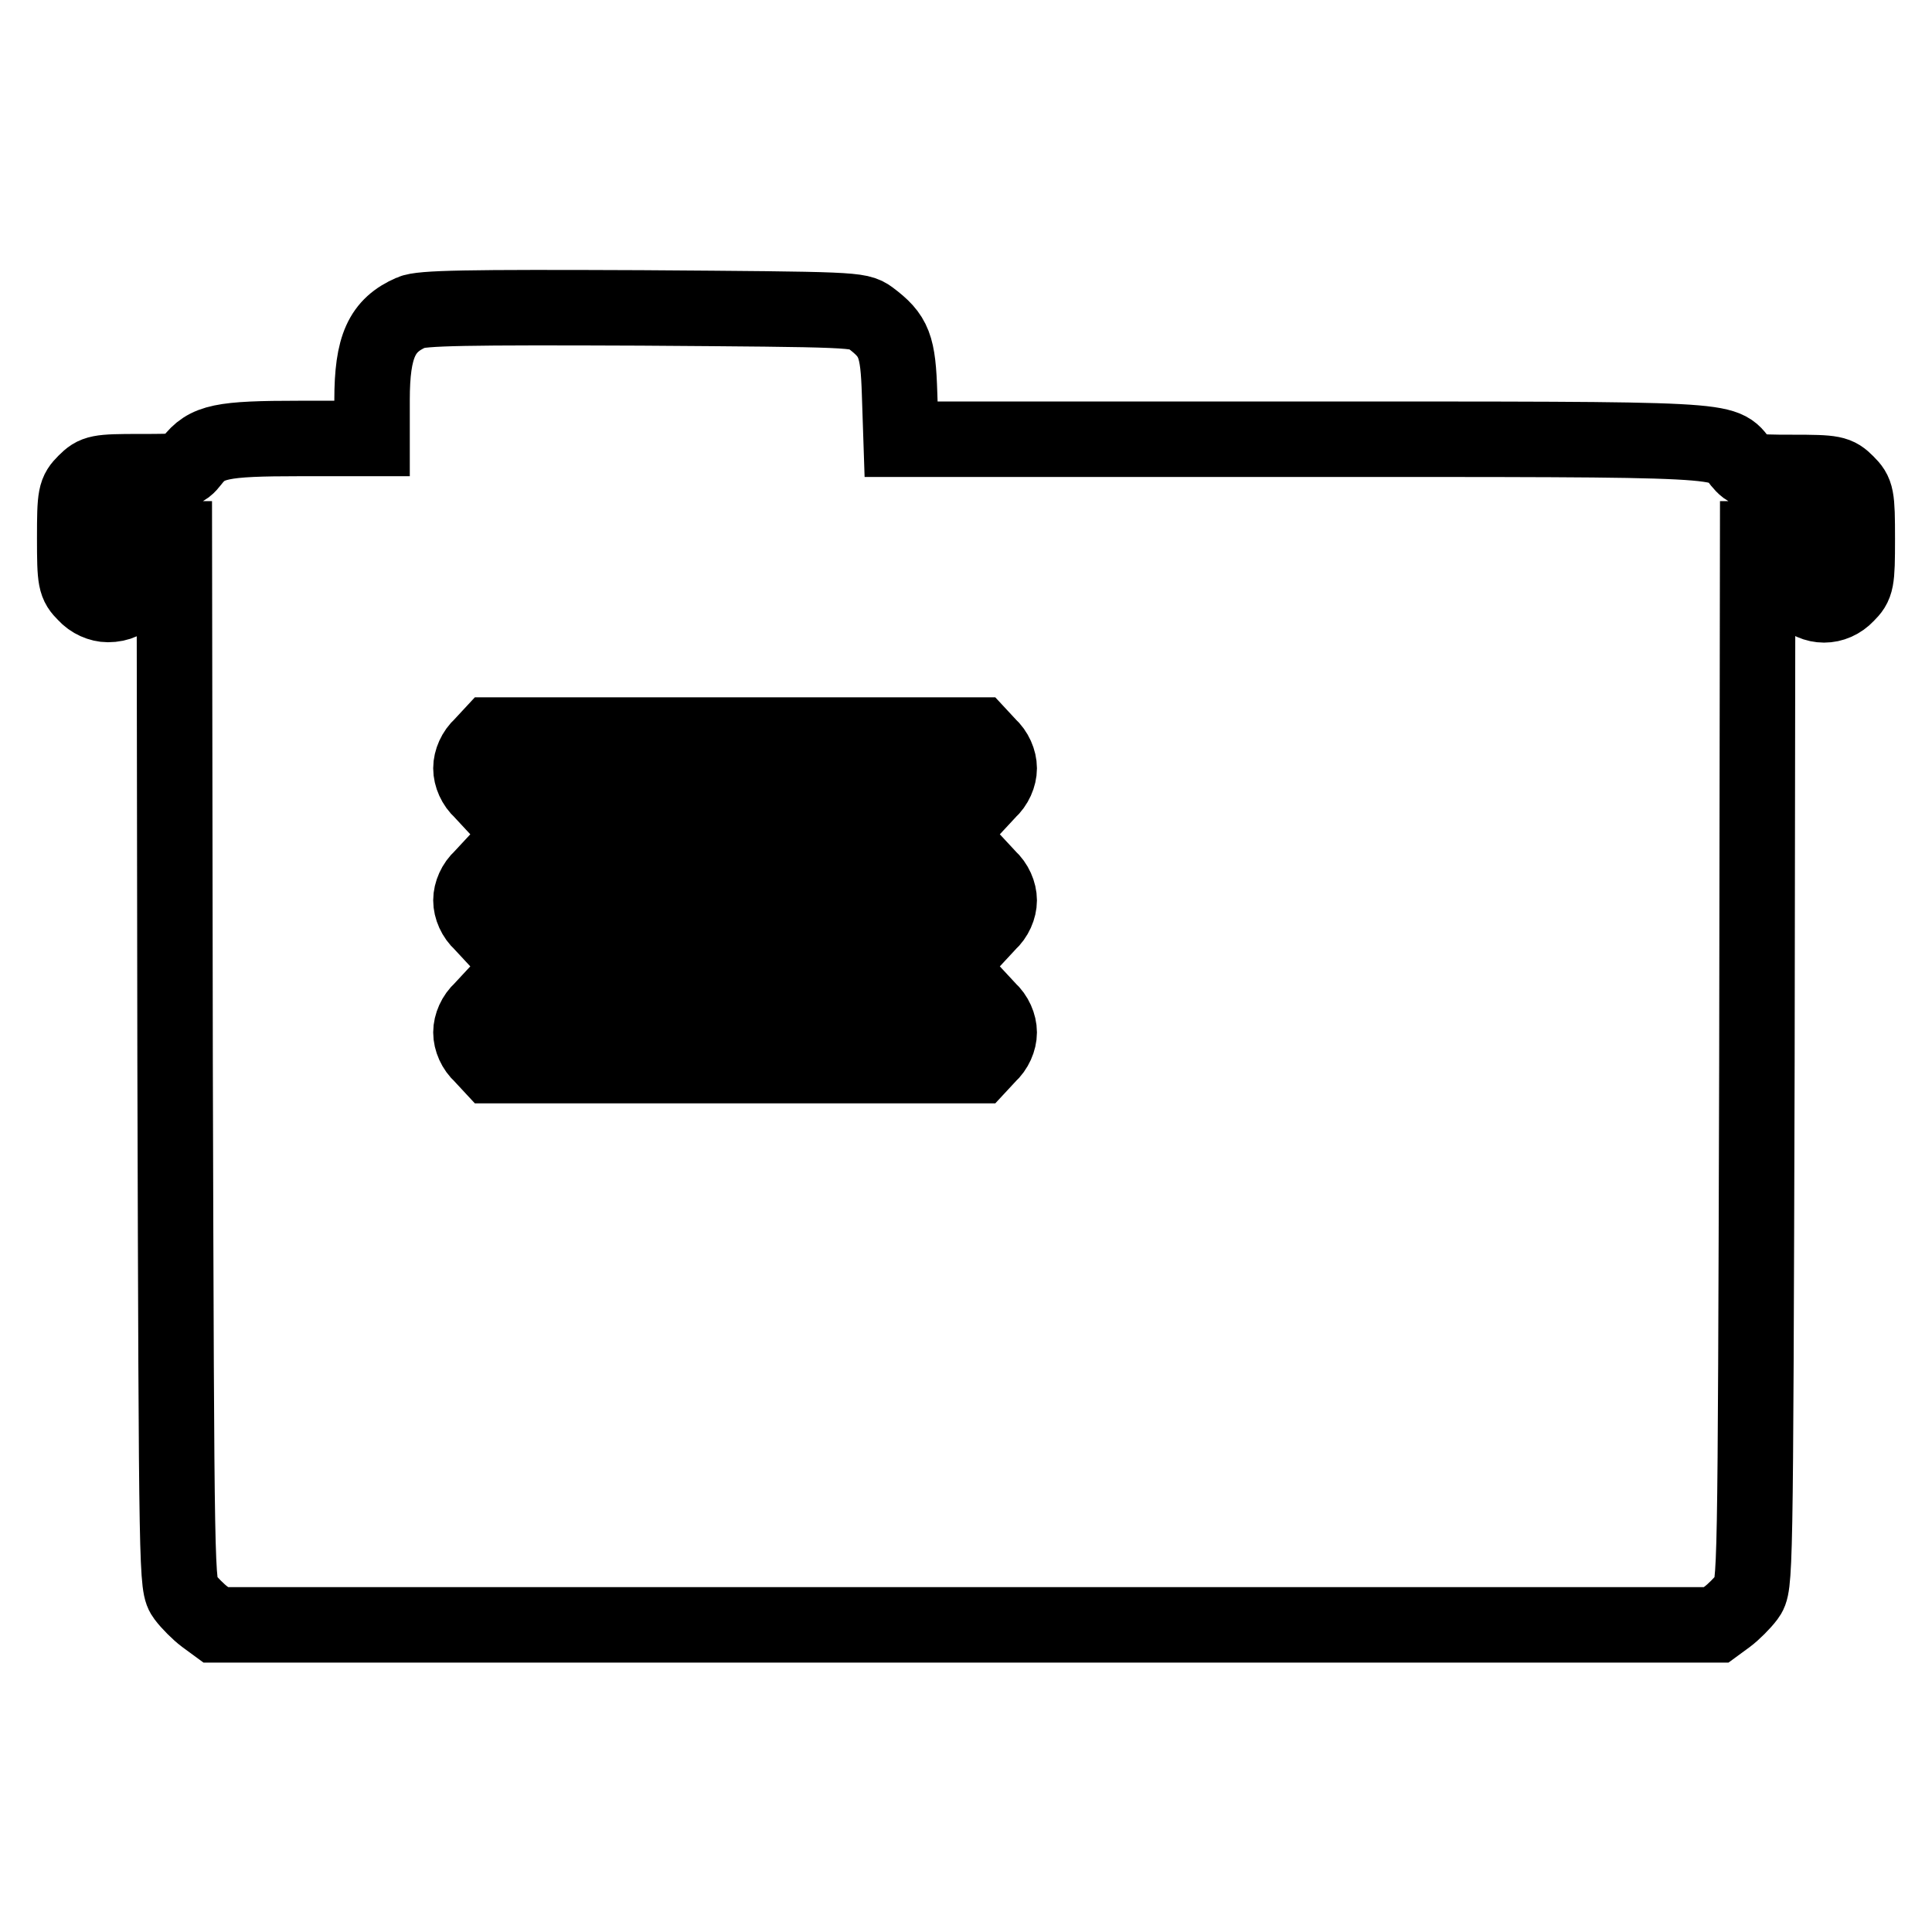
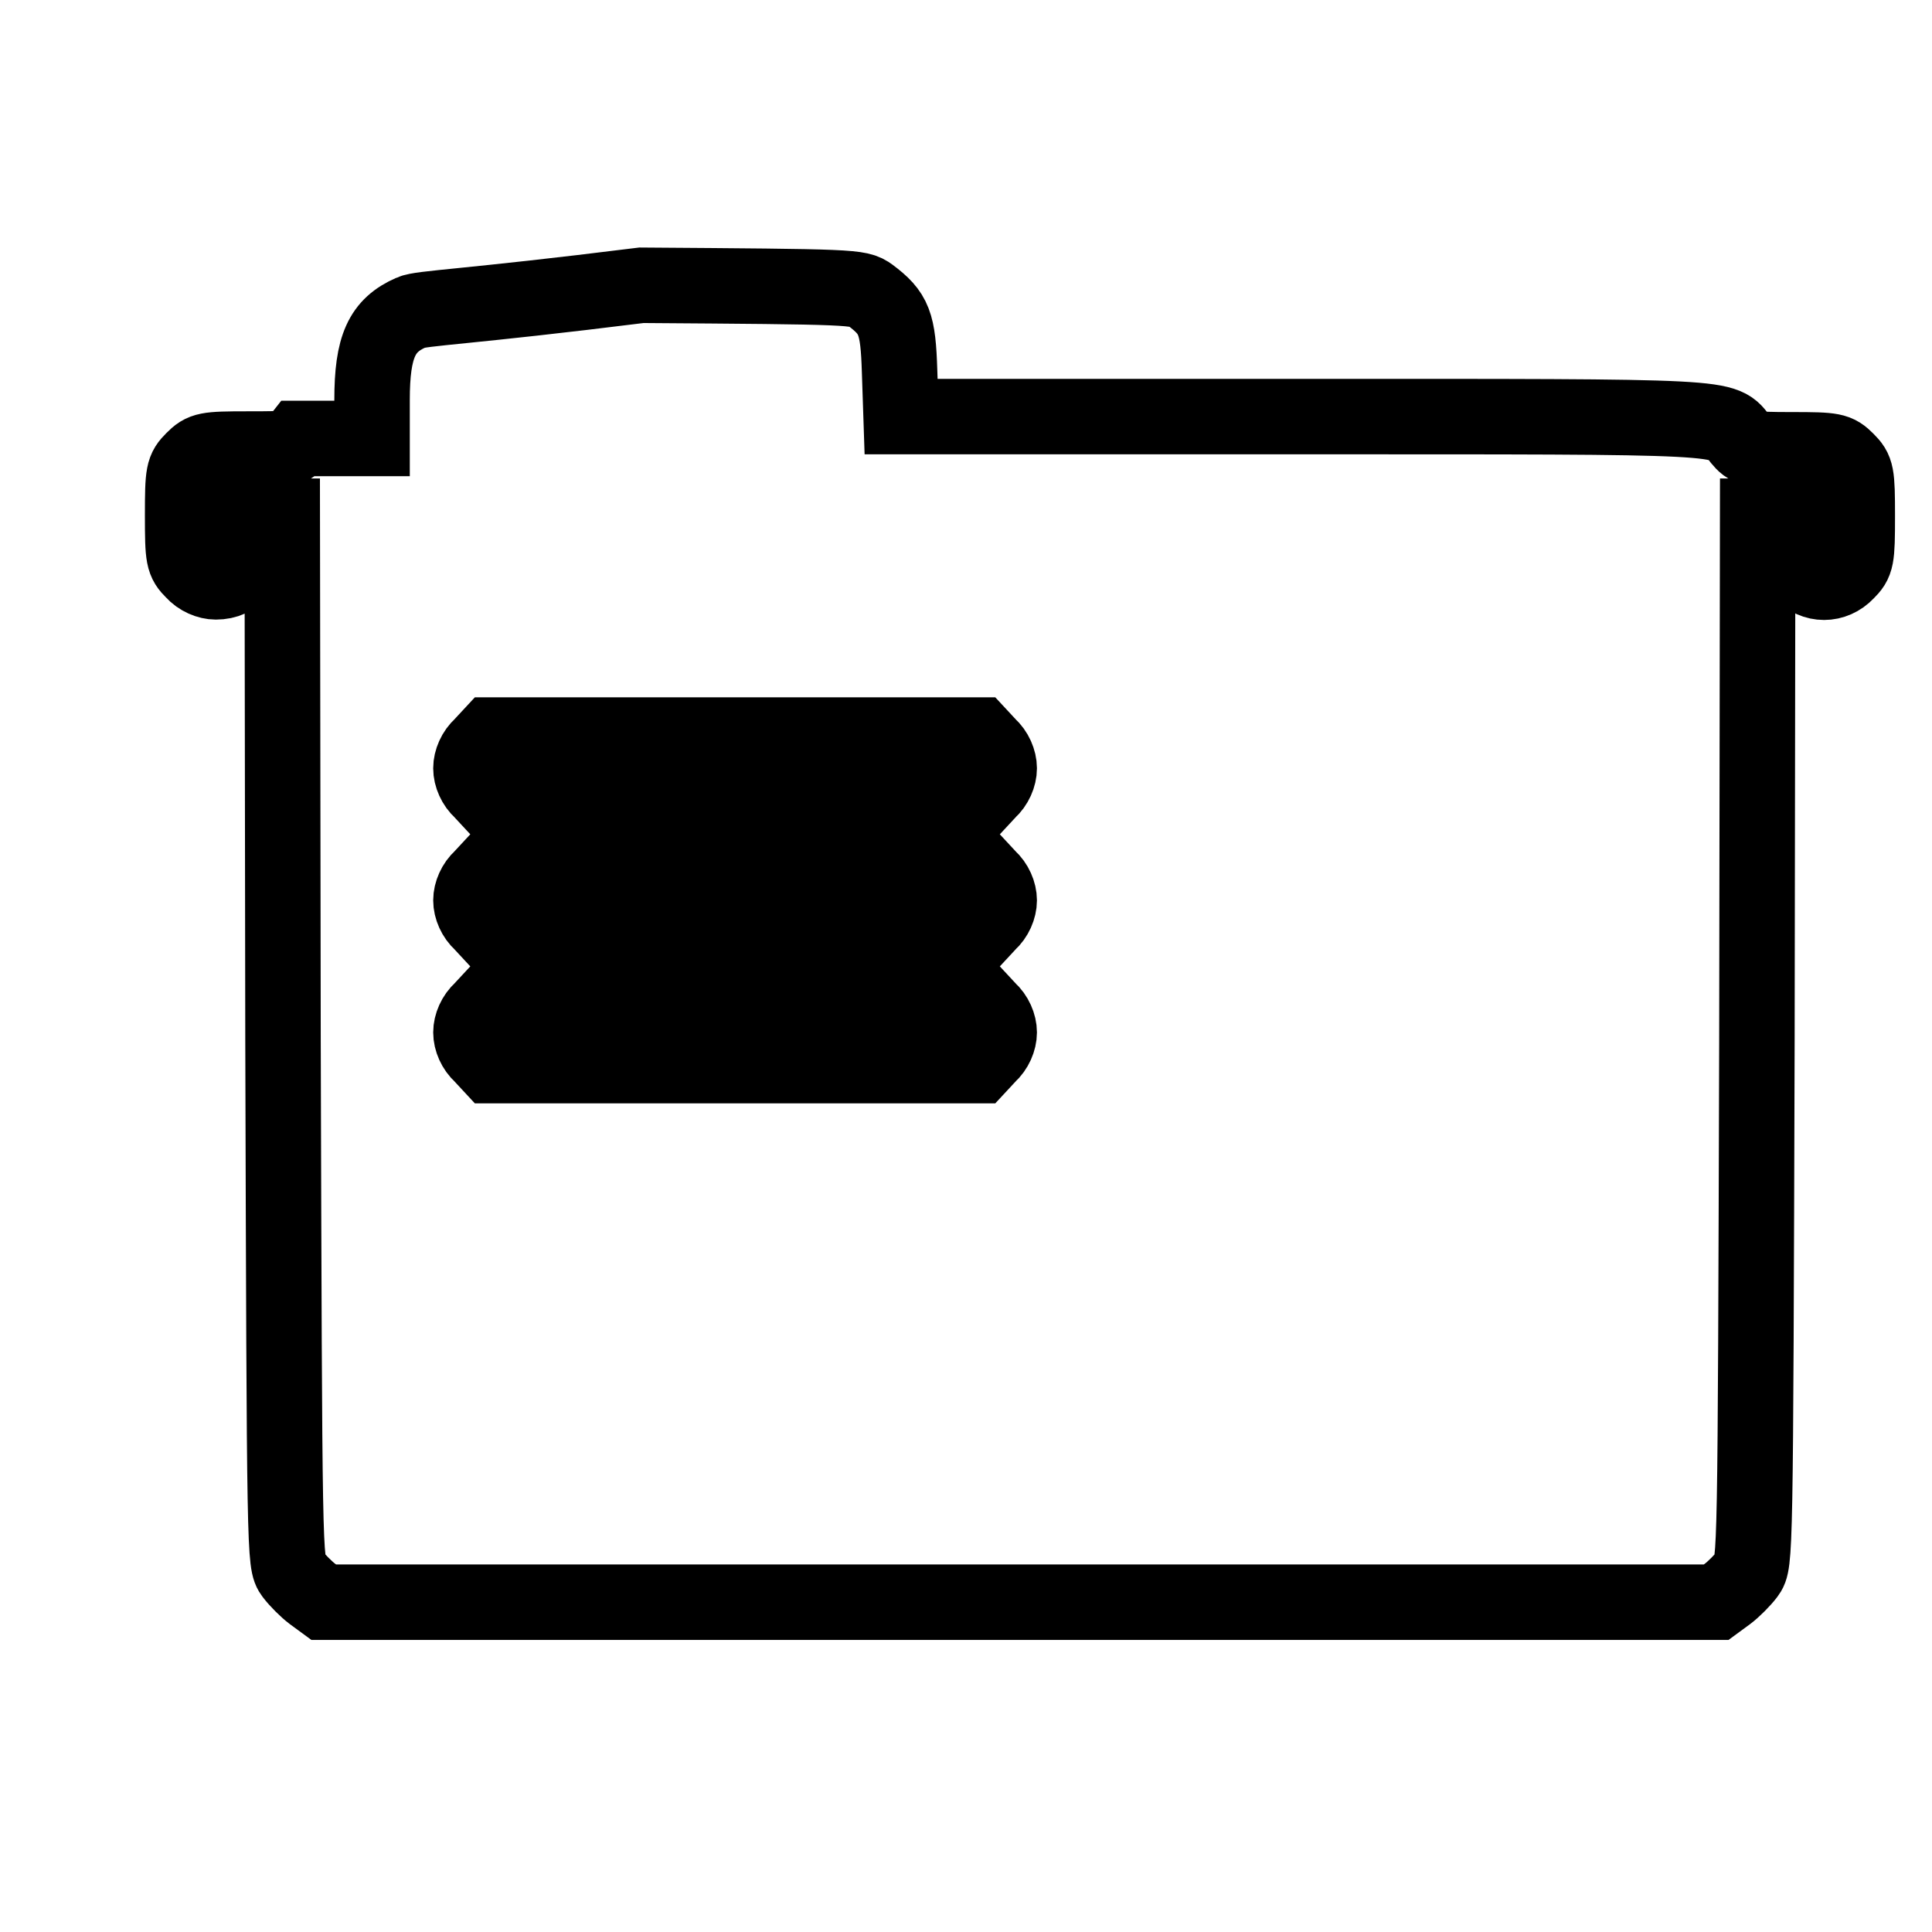
<svg xmlns="http://www.w3.org/2000/svg" version="1.1" x="0px" y="0px" viewBox="0 0 256 256" enable-background="new 0 0 256 256" xml:space="preserve">
  <g>
    <g>
      <g>
-         <path stroke-width="10" fill-opacity="0" stroke="#000000" d="M54.5,41.4c-3.9,1.7-5.2,4.5-5.2,11.6v5.1h-9.6c-10.4,0-12.3,0.4-14.3,3c-1.1,1.4-1.3,1.4-6.9,1.4c-5.5,0-5.9,0.1-7.2,1.4c-1.3,1.3-1.4,1.7-1.4,7.4c0,5.7,0.1,6.1,1.4,7.4c0.8,0.9,2,1.4,3,1.4c2.8,0,4.4-2.1,4.4-5.7v-3h2.2h2.2l0.1,69.3c0.2,69.1,0.2,69.4,1.3,70.9c0.6,0.8,1.8,2,2.6,2.6l1.5,1.1H128h99.4l1.5-1.1c0.8-0.6,2-1.8,2.6-2.6c1.1-1.5,1.1-1.7,1.3-70.9l0.1-69.3h2.2h2.2v3c0,2.5,0.2,3.3,1.4,4.4c1.7,1.8,4.3,1.8,6,0c1.3-1.3,1.4-1.7,1.4-7.4c0-5.7-0.1-6.1-1.4-7.4c-1.3-1.3-1.7-1.4-7.2-1.4c-5.6,0-5.8-0.1-6.9-1.4c-2.4-3.1-0.3-3-58-3h-53.2l-0.2-6c-0.2-6.4-0.7-7.7-3.9-10.1c-1.5-1.1-2.2-1.1-30.3-1.3C61.8,40.7,55.8,40.8,54.5,41.4z M131,98.8c0.9,0.8,1.4,2,1.4,3s-0.5,2.2-1.4,3l-1.3,1.4H97.4H65.1l-1.3-1.4c-0.9-0.8-1.4-2-1.4-3s0.5-2.2,1.4-3l1.3-1.4h32.3h32.3L131,98.8z M131,116.3c0.9,0.8,1.4,2,1.4,3s-0.5,2.2-1.4,3l-1.3,1.4H97.4H65.1l-1.3-1.4c-0.9-0.8-1.4-2-1.4-3s0.5-2.2,1.4-3l1.3-1.4h32.3h32.3L131,116.3z M131,133.8c0.9,0.8,1.4,2,1.4,3c0,1-0.5,2.2-1.4,3l-1.3,1.4H97.4H65.1l-1.3-1.4c-0.9-0.8-1.4-2-1.4-3c0-1,0.5-2.2,1.4-3l1.3-1.4h32.3h32.3L131,133.8z" />
+         <path stroke-width="10" fill-opacity="0" stroke="#000000" d="M54.5,41.4c-3.9,1.7-5.2,4.5-5.2,11.6v5.1h-9.6c-1.1,1.4-1.3,1.4-6.9,1.4c-5.5,0-5.9,0.1-7.2,1.4c-1.3,1.3-1.4,1.7-1.4,7.4c0,5.7,0.1,6.1,1.4,7.4c0.8,0.9,2,1.4,3,1.4c2.8,0,4.4-2.1,4.4-5.7v-3h2.2h2.2l0.1,69.3c0.2,69.1,0.2,69.4,1.3,70.9c0.6,0.8,1.8,2,2.6,2.6l1.5,1.1H128h99.4l1.5-1.1c0.8-0.6,2-1.8,2.6-2.6c1.1-1.5,1.1-1.7,1.3-70.9l0.1-69.3h2.2h2.2v3c0,2.5,0.2,3.3,1.4,4.4c1.7,1.8,4.3,1.8,6,0c1.3-1.3,1.4-1.7,1.4-7.4c0-5.7-0.1-6.1-1.4-7.4c-1.3-1.3-1.7-1.4-7.2-1.4c-5.6,0-5.8-0.1-6.9-1.4c-2.4-3.1-0.3-3-58-3h-53.2l-0.2-6c-0.2-6.4-0.7-7.7-3.9-10.1c-1.5-1.1-2.2-1.1-30.3-1.3C61.8,40.7,55.8,40.8,54.5,41.4z M131,98.8c0.9,0.8,1.4,2,1.4,3s-0.5,2.2-1.4,3l-1.3,1.4H97.4H65.1l-1.3-1.4c-0.9-0.8-1.4-2-1.4-3s0.5-2.2,1.4-3l1.3-1.4h32.3h32.3L131,98.8z M131,116.3c0.9,0.8,1.4,2,1.4,3s-0.5,2.2-1.4,3l-1.3,1.4H97.4H65.1l-1.3-1.4c-0.9-0.8-1.4-2-1.4-3s0.5-2.2,1.4-3l1.3-1.4h32.3h32.3L131,116.3z M131,133.8c0.9,0.8,1.4,2,1.4,3c0,1-0.5,2.2-1.4,3l-1.3,1.4H97.4H65.1l-1.3-1.4c-0.9-0.8-1.4-2-1.4-3c0-1,0.5-2.2,1.4-3l1.3-1.4h32.3h32.3L131,133.8z" />
      </g>
    </g>
  </g>
</svg>